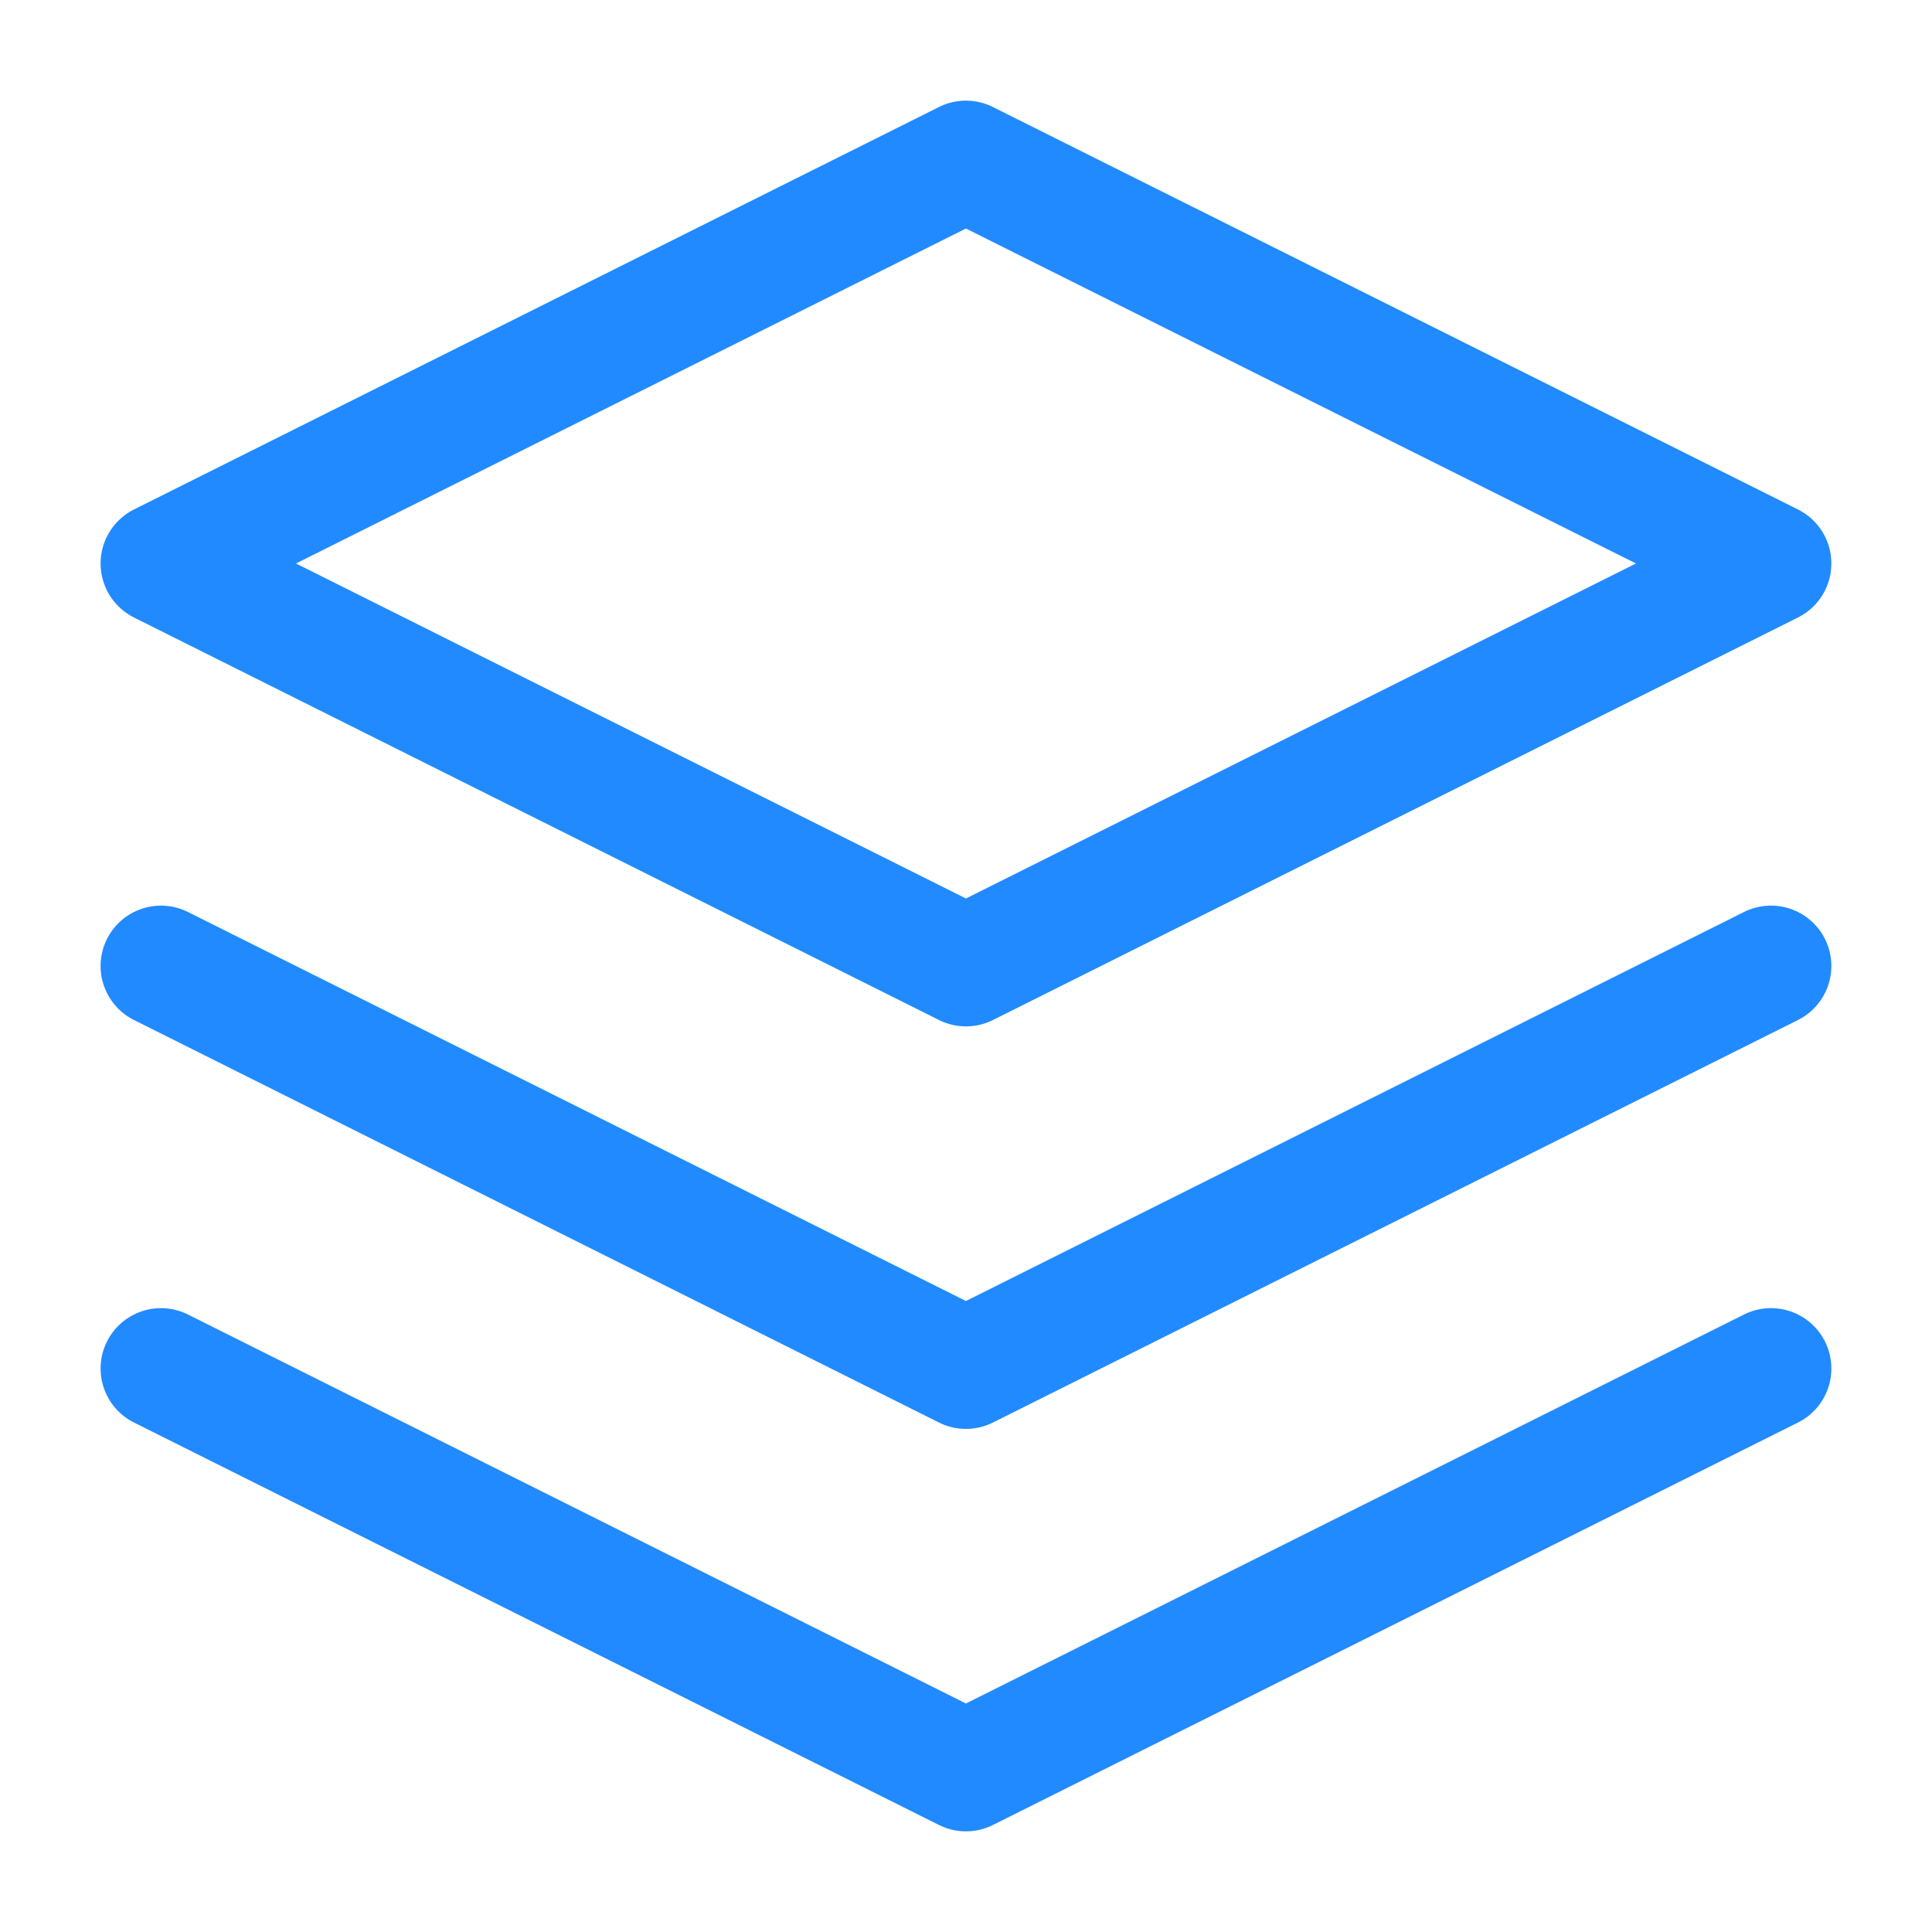
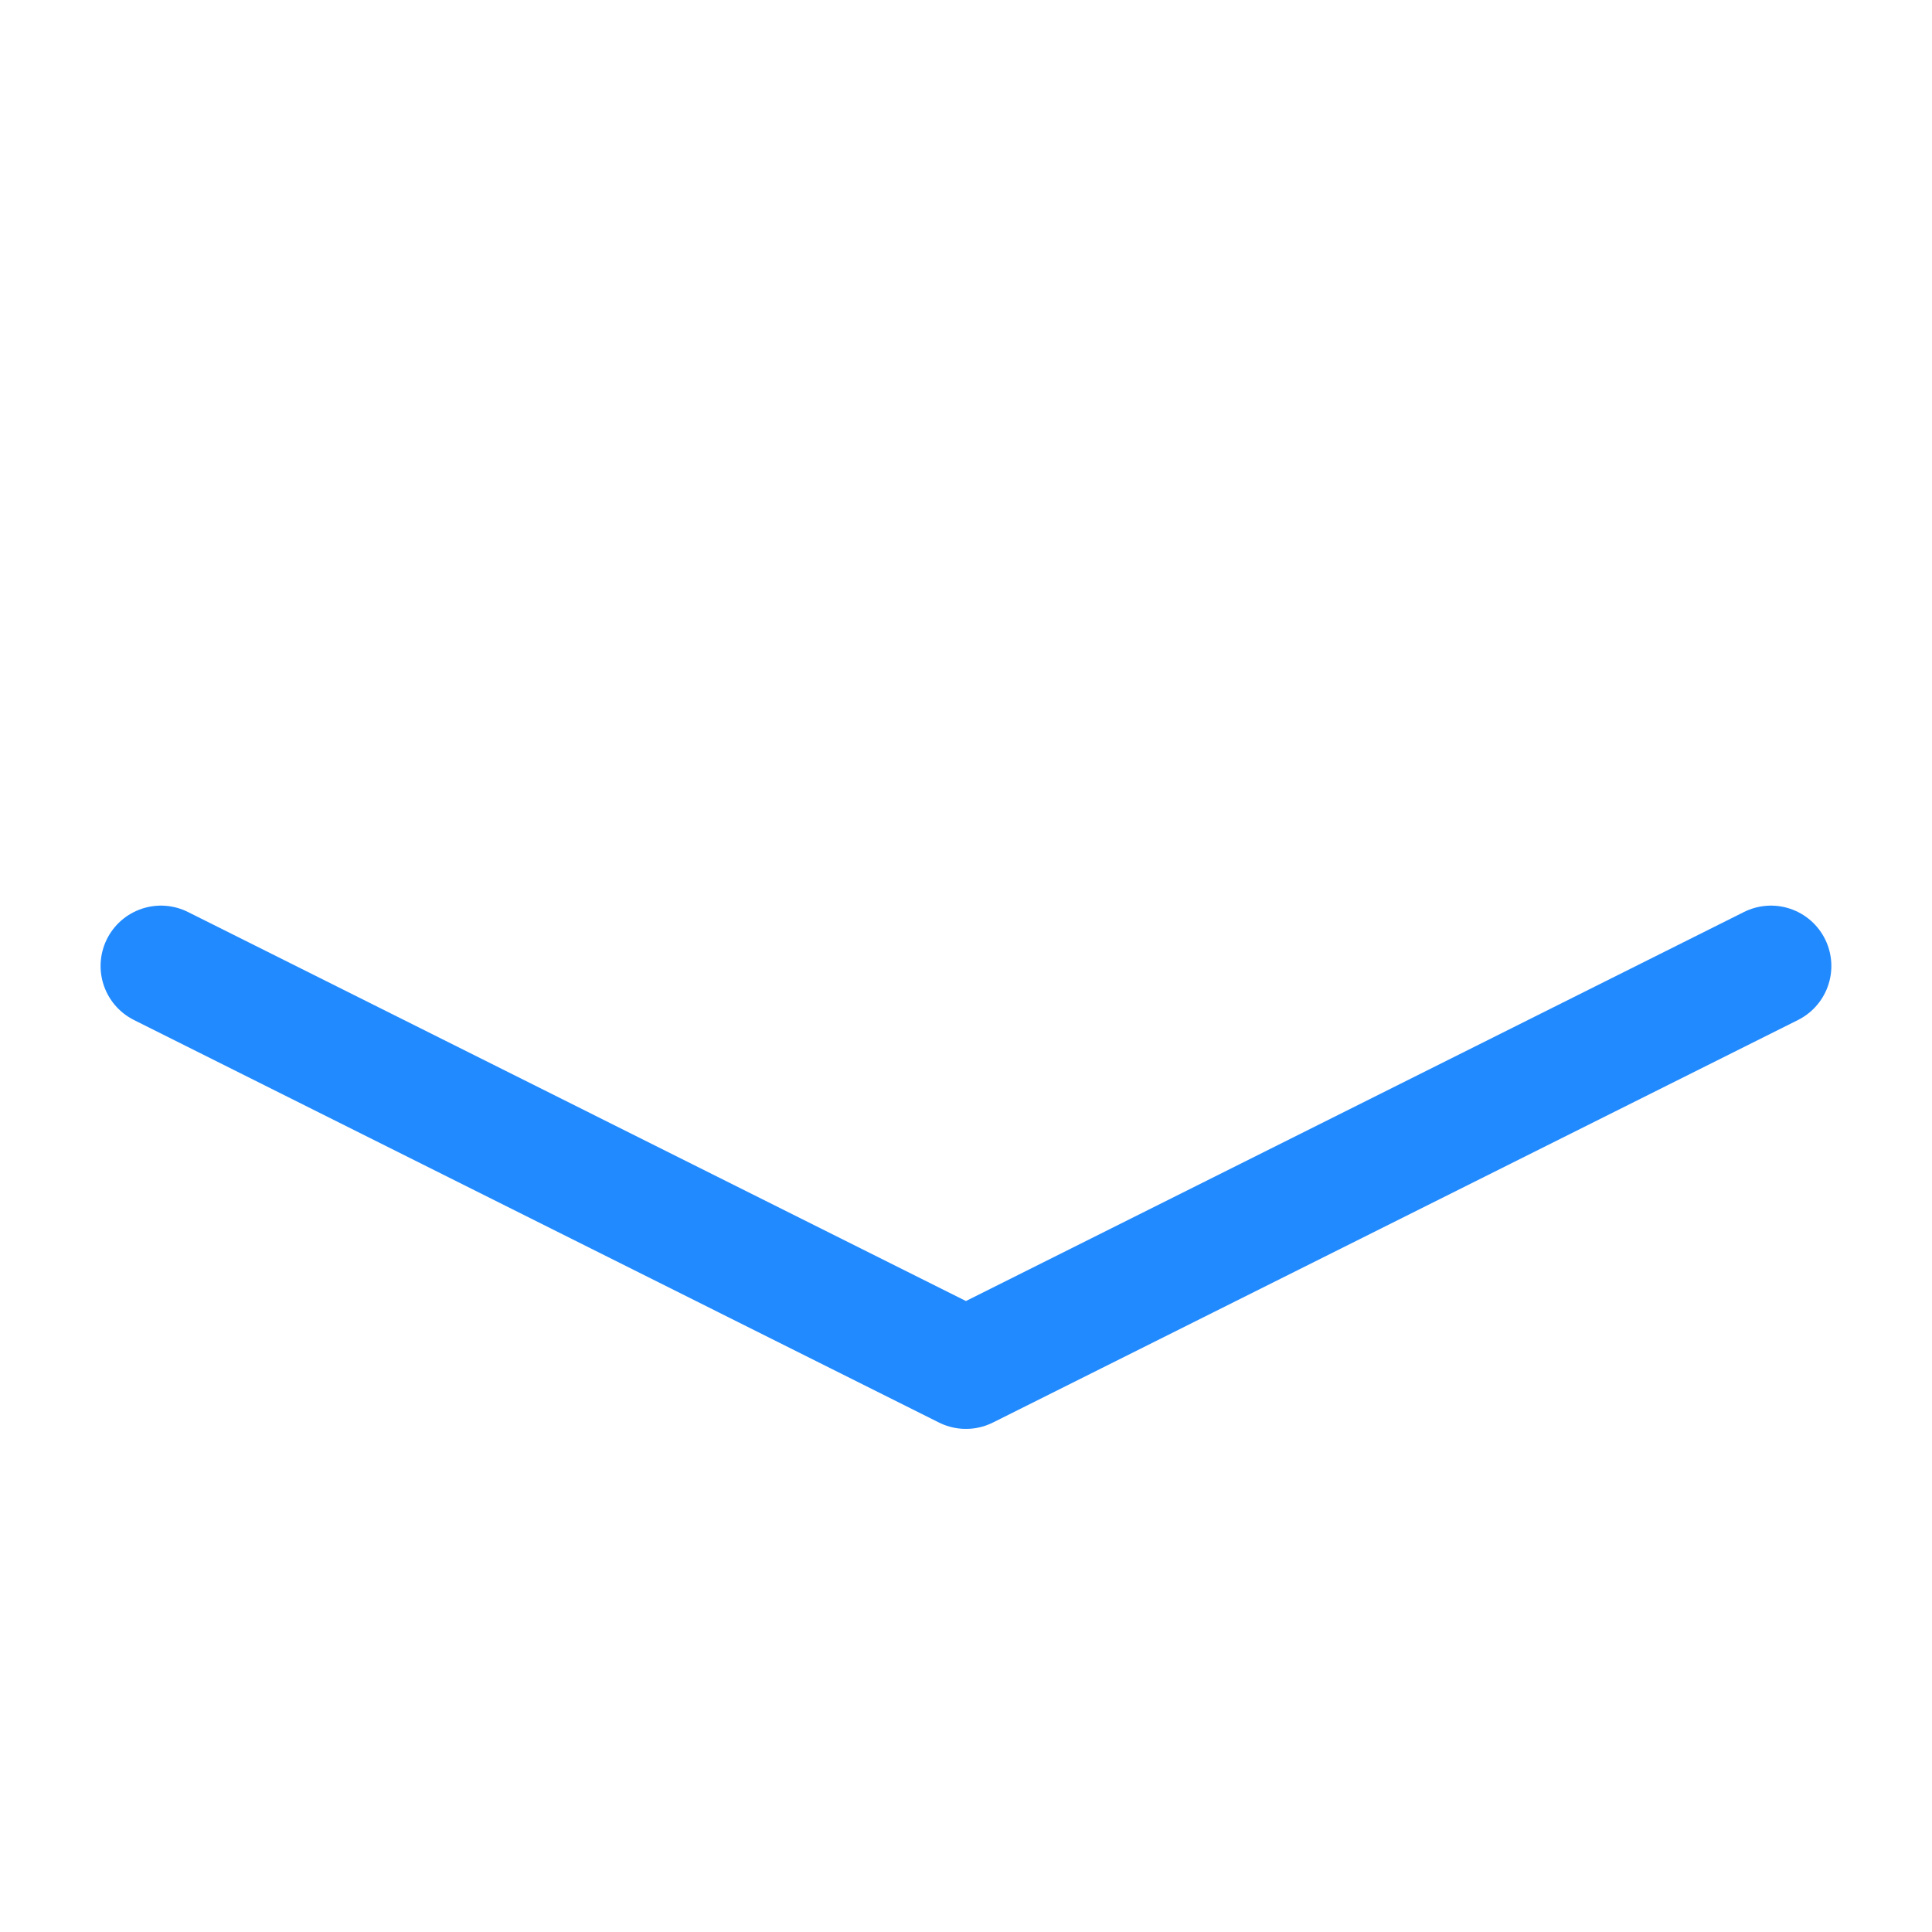
<svg xmlns="http://www.w3.org/2000/svg" width="32" height="32" viewBox="0 0 32 32" fill="none">
-   <path d="M15.999 2.667L2.666 9.333L15.999 16L29.333 9.333L15.999 2.667Z" stroke="#218AFF" stroke-width="2" stroke-linecap="round" stroke-linejoin="round" />
-   <path d="M2.666 22.667L15.999 29.333L29.333 22.667" stroke="#218AFF" stroke-width="2" stroke-linecap="round" stroke-linejoin="round" />
  <path d="M2.666 16L15.999 22.667L29.333 16" stroke="#218AFF" stroke-width="2" stroke-linecap="round" stroke-linejoin="round" />
</svg>